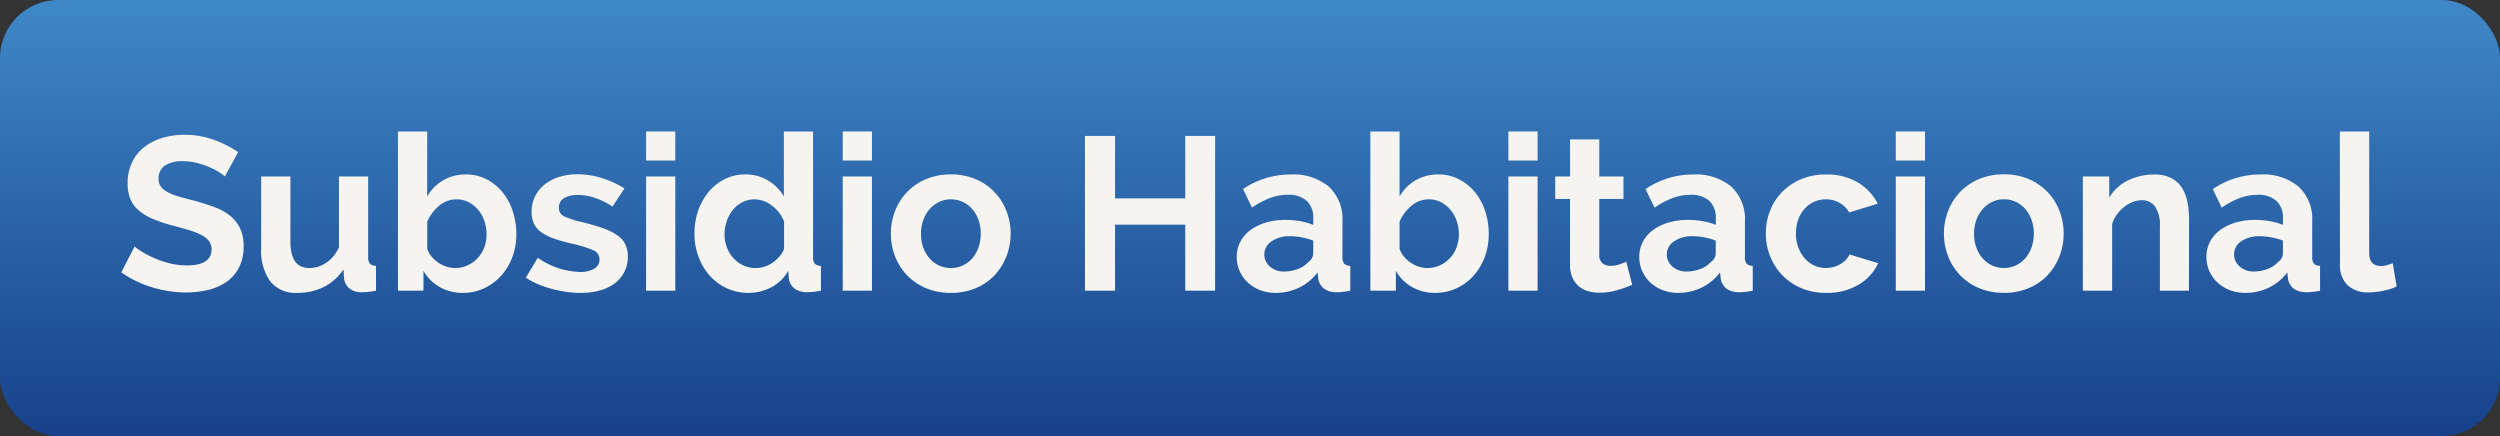
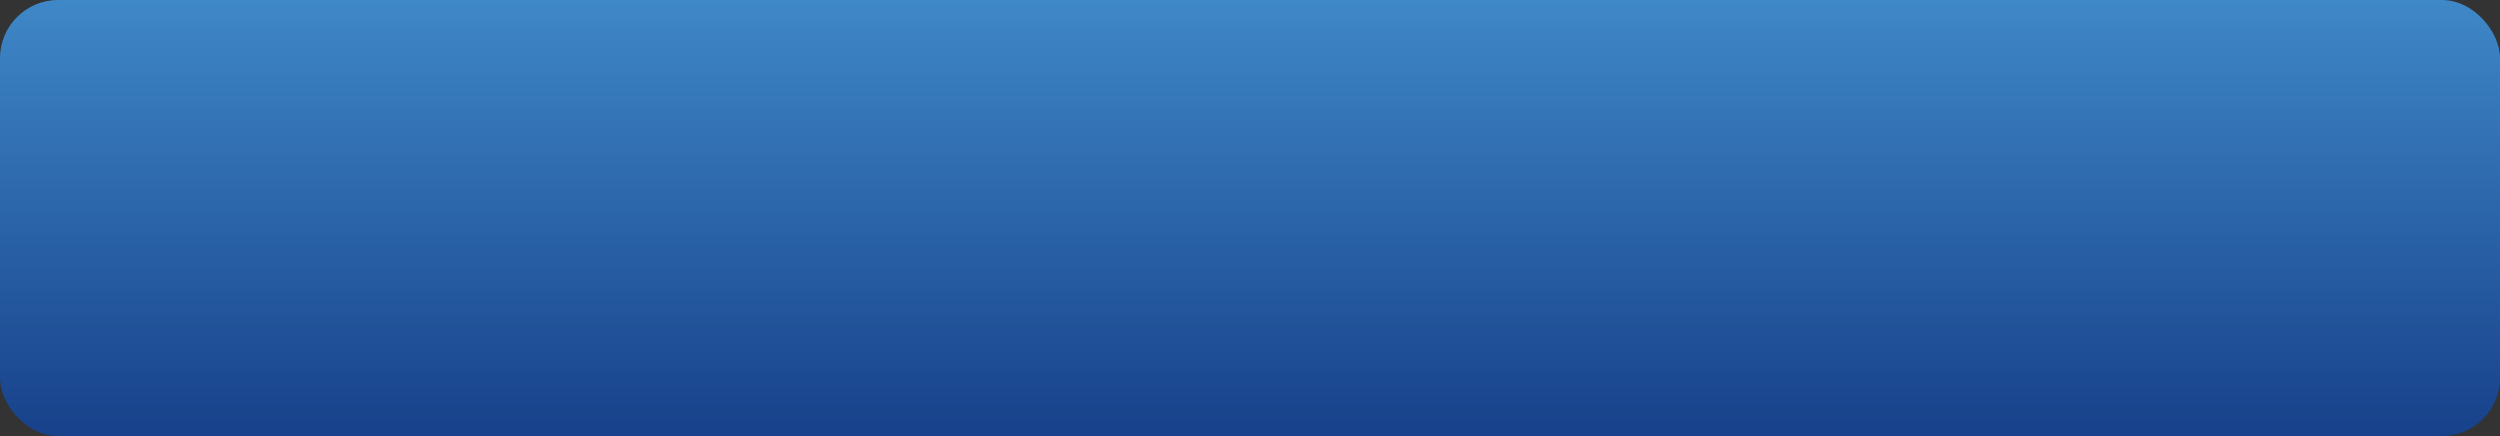
<svg xmlns="http://www.w3.org/2000/svg" width="172" height="30" viewBox="0 0 172 30">
  <rect x="0" y="0" width="172" height="30" fill="#333333" stroke="none" />
  <defs>
    <linearGradient id="a" x1="0.5" x2="0.5" y2="1" gradientUnits="objectBoundingBox">
      <stop offset="0" stop-color="#3f88c7" />
      <stop offset="1" stop-color="#17418a" />
    </linearGradient>
  </defs>
  <rect width="172" height="30" rx="4" transform="translate(0 0)" fill="url(#a)" />
-   <path d="M7.47-7.86a2.558,2.558,0,0,0-.382-.285A4.648,4.648,0,0,0,6.413-8.5,5.814,5.814,0,0,0,5.55-8.79a3.767,3.767,0,0,0-.945-.12A2.119,2.119,0,0,0,3.33-8.6a1.042,1.042,0,0,0-.42.885.909.909,0,0,0,.158.548,1.361,1.361,0,0,0,.457.383,3.849,3.849,0,0,0,.757.3q.458.135,1.058.285.78.21,1.418.45a3.841,3.841,0,0,1,1.08.6,2.477,2.477,0,0,1,.683.863,2.859,2.859,0,0,1,.24,1.237,3.082,3.082,0,0,1-.323,1.462A2.737,2.737,0,0,1,7.575-.6a3.694,3.694,0,0,1-1.26.547,6.417,6.417,0,0,1-1.5.173,8.017,8.017,0,0,1-2.37-.36,7.317,7.317,0,0,1-2.1-1.02L1.26-3.045a2.891,2.891,0,0,0,.487.352,7.452,7.452,0,0,0,.833.435,6.477,6.477,0,0,0,1.065.367,4.812,4.812,0,0,0,1.2.15q1.71,0,1.71-1.1a.921.921,0,0,0-.2-.6,1.654,1.654,0,0,0-.555-.42,5.313,5.313,0,0,0-.87-.33q-.51-.15-1.14-.315a9.692,9.692,0,0,1-1.327-.457,3.607,3.607,0,0,1-.937-.577,2.108,2.108,0,0,1-.563-.78A2.759,2.759,0,0,1,.78-7.38a3.311,3.311,0,0,1,.3-1.44,2.91,2.91,0,0,1,.832-1.05,3.771,3.771,0,0,1,1.237-.637,5.114,5.114,0,0,1,1.515-.217,5.879,5.879,0,0,1,2.07.352,7.709,7.709,0,0,1,1.65.833ZM12.45.15A2.232,2.232,0,0,1,10.6-.63a3.615,3.615,0,0,1-.63-2.31V-7.86h2.01v4.485q0,1.815,1.3,1.815a2.088,2.088,0,0,0,1.148-.352,2.533,2.533,0,0,0,.892-1.073V-7.86h2.01v5.55a.674.674,0,0,0,.12.45.584.584,0,0,0,.42.15V0q-.315.06-.555.082T16.9.105a1.316,1.316,0,0,1-.847-.248,1.075,1.075,0,0,1-.382-.682L15.63-1.47A3.469,3.469,0,0,1,14.273-.255,4.049,4.049,0,0,1,12.45.15Zm11.4,0a3.164,3.164,0,0,1-1.605-.405,2.957,2.957,0,0,1-1.11-1.11V0H19.38V-10.95h2.01v4.47a3.032,3.032,0,0,1,1.1-1.117,3.087,3.087,0,0,1,1.582-.4,3,3,0,0,1,1.4.33,3.476,3.476,0,0,1,1.095.885,4,4,0,0,1,.705,1.3A4.993,4.993,0,0,1,27.525-3.9a4.465,4.465,0,0,1-.278,1.59,3.994,3.994,0,0,1-.773,1.283,3.631,3.631,0,0,1-1.17.862A3.4,3.4,0,0,1,23.85.15ZM23.3-1.56a2.031,2.031,0,0,0,.878-.187,2.23,2.23,0,0,0,.69-.5,2.206,2.206,0,0,0,.45-.735,2.542,2.542,0,0,0,.157-.9,2.787,2.787,0,0,0-.15-.915,2.382,2.382,0,0,0-.427-.765,2.129,2.129,0,0,0-.653-.525,1.761,1.761,0,0,0-.825-.2,1.838,1.838,0,0,0-1.207.443,2.936,2.936,0,0,0-.818,1.087V-2.88a1.7,1.7,0,0,0,.308.54,2.235,2.235,0,0,0,.457.413,2.2,2.2,0,0,0,.555.27A1.887,1.887,0,0,0,23.3-1.56ZM31.935.15a6.957,6.957,0,0,1-1-.075,8.451,8.451,0,0,1-1.012-.21,7.016,7.016,0,0,1-.945-.33,4.573,4.573,0,0,1-.8-.435L29-2.265a5.328,5.328,0,0,0,2.895.975,1.861,1.861,0,0,0,.99-.225.718.718,0,0,0,.36-.645.658.658,0,0,0-.428-.623,8.073,8.073,0,0,0-1.432-.443A11.977,11.977,0,0,1,30.075-3.6a3.2,3.2,0,0,1-.87-.45,1.555,1.555,0,0,1-.48-.585,1.871,1.871,0,0,1-.15-.78,2.382,2.382,0,0,1,.24-1.08,2.4,2.4,0,0,1,.667-.818,3.085,3.085,0,0,1,1-.518,4.19,4.19,0,0,1,1.253-.18,5.534,5.534,0,0,1,1.672.262,6.74,6.74,0,0,1,1.553.712L34.14-5.79A5.452,5.452,0,0,0,32.9-6.4a3.814,3.814,0,0,0-1.17-.187,1.8,1.8,0,0,0-.907.21.719.719,0,0,0-.368.675.61.61,0,0,0,.352.585,6.629,6.629,0,0,0,1.253.4q.84.21,1.432.42a4.025,4.025,0,0,1,.975.48,1.666,1.666,0,0,1,.555.623,1.912,1.912,0,0,1,.172.847A2.282,2.282,0,0,1,34.958-1.3a2.252,2.252,0,0,1-.653.787,3.025,3.025,0,0,1-1.028.495A4.906,4.906,0,0,1,31.935.15ZM36.45,0V-7.86h2.01V0Zm0-8.955v-2h2.01v2ZM43.5.15a3.518,3.518,0,0,1-1.493-.315,3.558,3.558,0,0,1-1.177-.87,4.066,4.066,0,0,1-.772-1.3,4.526,4.526,0,0,1-.278-1.6,4.694,4.694,0,0,1,.262-1.59,4.173,4.173,0,0,1,.728-1.29,3.353,3.353,0,0,1,1.11-.87,3.169,3.169,0,0,1,1.41-.315,2.952,2.952,0,0,1,1.553.42A3.042,3.042,0,0,1,45.93-6.48v-4.47h2.01v8.64a.674.674,0,0,0,.12.45.584.584,0,0,0,.42.15V0a5.456,5.456,0,0,1-.96.105,1.438,1.438,0,0,1-.862-.255,1.045,1.045,0,0,1-.382-.675l-.045-.54A2.863,2.863,0,0,1,45.06-.233,3.332,3.332,0,0,1,43.5.15Zm.525-1.71a1.887,1.887,0,0,0,.585-.1,2.062,2.062,0,0,0,.555-.277,2.638,2.638,0,0,0,.465-.42,1.67,1.67,0,0,0,.315-.525V-4.755a2.457,2.457,0,0,0-.832-1.095,1.979,1.979,0,0,0-1.208-.435,1.806,1.806,0,0,0-.833.2,1.976,1.976,0,0,0-.653.532,2.562,2.562,0,0,0-.42.773,2.742,2.742,0,0,0-.15.9,2.481,2.481,0,0,0,.165.915,2.309,2.309,0,0,0,.458.735,2.131,2.131,0,0,0,.69.5A2.066,2.066,0,0,0,44.025-1.56ZM49.98,0V-7.86h2.01V0Zm0-8.955v-2h2.01v2ZM57.42.15a4.314,4.314,0,0,1-1.725-.33,3.874,3.874,0,0,1-1.3-.892,3.94,3.94,0,0,1-.817-1.3,4.236,4.236,0,0,1-.285-1.545,4.277,4.277,0,0,1,.285-1.56,3.94,3.94,0,0,1,.817-1.3,3.874,3.874,0,0,1,1.3-.892,4.314,4.314,0,0,1,1.725-.33,4.26,4.26,0,0,1,1.718.33,3.893,3.893,0,0,1,1.29.892,3.94,3.94,0,0,1,.818,1.3,4.277,4.277,0,0,1,.285,1.56,4.236,4.236,0,0,1-.285,1.545,4,4,0,0,1-.81,1.3,3.793,3.793,0,0,1-1.29.892A4.314,4.314,0,0,1,57.42.15ZM55.365-3.915a2.738,2.738,0,0,0,.157.953,2.327,2.327,0,0,0,.435.743,1.944,1.944,0,0,0,.653.487,1.915,1.915,0,0,0,.81.173,1.915,1.915,0,0,0,.81-.173,1.944,1.944,0,0,0,.653-.487,2.311,2.311,0,0,0,.435-.75,2.8,2.8,0,0,0,.157-.96,2.756,2.756,0,0,0-.157-.945,2.311,2.311,0,0,0-.435-.75,1.944,1.944,0,0,0-.653-.488,1.915,1.915,0,0,0-.81-.172,1.847,1.847,0,0,0-.81.18,2.035,2.035,0,0,0-.653.495,2.311,2.311,0,0,0-.435.75A2.756,2.756,0,0,0,55.365-3.915ZM75.6-10.65V0H73.545V-4.545h-4.83V0h-2.07V-10.65h2.07v4.3h4.83v-4.3ZM79.77.15a2.982,2.982,0,0,1-1.065-.187,2.56,2.56,0,0,1-.855-.525,2.444,2.444,0,0,1-.562-.788,2.385,2.385,0,0,1-.2-.99,2.181,2.181,0,0,1,.247-1.027,2.356,2.356,0,0,1,.69-.8,3.421,3.421,0,0,1,1.058-.517,4.613,4.613,0,0,1,1.35-.187,5.817,5.817,0,0,1,1.027.09,4.185,4.185,0,0,1,.893.255v-.45a1.576,1.576,0,0,0-.442-1.2A1.84,1.84,0,0,0,80.6-6.6a3.476,3.476,0,0,0-1.23.225,5.712,5.712,0,0,0-1.23.66L77.52-6.99a5.8,5.8,0,0,1,3.27-1.005,3.831,3.831,0,0,1,2.632.832,3.05,3.05,0,0,1,.938,2.407V-2.31a.674.674,0,0,0,.12.45.584.584,0,0,0,.42.15V0a4.633,4.633,0,0,1-.533.082q-.248.023-.427.023a1.4,1.4,0,0,1-.87-.263,1.079,1.079,0,0,1-.375-.667L82.65-1.26A3.479,3.479,0,0,1,81.375-.21,3.661,3.661,0,0,1,79.77.15Zm.57-1.47a2.619,2.619,0,0,0,.967-.18,1.756,1.756,0,0,0,.713-.48.722.722,0,0,0,.33-.57v-.9a4.921,4.921,0,0,0-.78-.217,4.2,4.2,0,0,0-.81-.082,2.147,2.147,0,0,0-1.275.352,1.058,1.058,0,0,0-.5.893,1.074,1.074,0,0,0,.39.847A1.416,1.416,0,0,0,80.34-1.32ZM90.75.15a3.164,3.164,0,0,1-1.605-.405,2.957,2.957,0,0,1-1.11-1.11V0H86.28V-10.95h2.01v4.47a3.032,3.032,0,0,1,1.1-1.117,3.087,3.087,0,0,1,1.583-.4,3,3,0,0,1,1.4.33,3.476,3.476,0,0,1,1.1.885,4,4,0,0,1,.705,1.3A4.993,4.993,0,0,1,94.425-3.9a4.465,4.465,0,0,1-.277,1.59,3.994,3.994,0,0,1-.772,1.283,3.631,3.631,0,0,1-1.17.862A3.4,3.4,0,0,1,90.75.15Zm-.555-1.71a2.031,2.031,0,0,0,.877-.187,2.23,2.23,0,0,0,.69-.5,2.206,2.206,0,0,0,.45-.735,2.542,2.542,0,0,0,.158-.9,2.787,2.787,0,0,0-.15-.915,2.382,2.382,0,0,0-.428-.765,2.129,2.129,0,0,0-.652-.525,1.761,1.761,0,0,0-.825-.2,1.838,1.838,0,0,0-1.207.443,2.936,2.936,0,0,0-.817,1.087V-2.88a1.7,1.7,0,0,0,.307.54,2.235,2.235,0,0,0,.458.413,2.2,2.2,0,0,0,.555.27A1.887,1.887,0,0,0,90.195-1.56ZM95.775,0V-7.86h2.01V0Zm0-8.955v-2h2.01v2Zm8.52,8.55a8.781,8.781,0,0,1-1,.36,4.234,4.234,0,0,1-1.238.18,2.855,2.855,0,0,1-.787-.1,1.732,1.732,0,0,1-.645-.338,1.648,1.648,0,0,1-.442-.6,2.172,2.172,0,0,1-.165-.892V-6.315H99V-7.86h1.02v-2.55h2.01v2.55h1.665v1.545H102.03v3.84a.7.7,0,0,0,.225.593.861.861,0,0,0,.54.172,1.849,1.849,0,0,0,.615-.1q.3-.105.48-.18ZM107.46.15A2.982,2.982,0,0,1,106.4-.037a2.56,2.56,0,0,1-.855-.525,2.444,2.444,0,0,1-.562-.788,2.385,2.385,0,0,1-.2-.99,2.181,2.181,0,0,1,.247-1.027,2.356,2.356,0,0,1,.69-.8,3.421,3.421,0,0,1,1.058-.517,4.613,4.613,0,0,1,1.35-.187,5.817,5.817,0,0,1,1.027.09,4.185,4.185,0,0,1,.893.255v-.45a1.576,1.576,0,0,0-.442-1.2,1.84,1.84,0,0,0-1.312-.42,3.476,3.476,0,0,0-1.23.225,5.712,5.712,0,0,0-1.23.66L105.21-6.99a5.8,5.8,0,0,1,3.27-1.005,3.831,3.831,0,0,1,2.632.832,3.05,3.05,0,0,1,.938,2.407V-2.31a.674.674,0,0,0,.12.45.584.584,0,0,0,.42.15V0a4.633,4.633,0,0,1-.533.082q-.248.023-.427.023a1.4,1.4,0,0,1-.87-.263,1.079,1.079,0,0,1-.375-.667l-.045-.435a3.479,3.479,0,0,1-1.275,1.05A3.661,3.661,0,0,1,107.46.15Zm.57-1.47A2.619,2.619,0,0,0,109-1.5a1.756,1.756,0,0,0,.713-.48.722.722,0,0,0,.33-.57v-.9a4.921,4.921,0,0,0-.78-.217,4.2,4.2,0,0,0-.81-.082,2.147,2.147,0,0,0-1.275.352,1.058,1.058,0,0,0-.5.893,1.074,1.074,0,0,0,.39.847A1.416,1.416,0,0,0,108.03-1.32Zm5.46-2.61a4.277,4.277,0,0,1,.285-1.56,3.8,3.8,0,0,1,.825-1.29,4.016,4.016,0,0,1,1.305-.885,4.314,4.314,0,0,1,1.725-.33,4.134,4.134,0,0,1,2.2.555,3.545,3.545,0,0,1,1.357,1.455l-1.965.6a1.765,1.765,0,0,0-.675-.668,1.888,1.888,0,0,0-.93-.233,1.915,1.915,0,0,0-.81.172,1.991,1.991,0,0,0-.653.48,2.223,2.223,0,0,0-.435.742,2.8,2.8,0,0,0-.158.96,2.687,2.687,0,0,0,.165.96,2.42,2.42,0,0,0,.442.75,1.944,1.944,0,0,0,.653.487,1.88,1.88,0,0,0,.795.173,1.928,1.928,0,0,0,1-.27,1.518,1.518,0,0,0,.637-.66l1.965.6A3.3,3.3,0,0,1,119.88-.42a4.2,4.2,0,0,1-2.235.57,4.314,4.314,0,0,1-1.725-.33,3.957,3.957,0,0,1-1.305-.892,3.96,3.96,0,0,1-.832-1.305A4.2,4.2,0,0,1,113.49-3.93ZM122.43,0V-7.86h2.01V0Zm0-8.955v-2h2.01v2Zm7.44,9.1a4.314,4.314,0,0,1-1.725-.33,3.874,3.874,0,0,1-1.3-.892,3.939,3.939,0,0,1-.817-1.3,4.236,4.236,0,0,1-.285-1.545,4.277,4.277,0,0,1,.285-1.56,3.939,3.939,0,0,1,.817-1.3,3.874,3.874,0,0,1,1.3-.892,4.314,4.314,0,0,1,1.725-.33,4.26,4.26,0,0,1,1.717.33,3.893,3.893,0,0,1,1.29.892,3.939,3.939,0,0,1,.817,1.3,4.277,4.277,0,0,1,.285,1.56,4.236,4.236,0,0,1-.285,1.545,4,4,0,0,1-.81,1.3,3.793,3.793,0,0,1-1.29.892A4.314,4.314,0,0,1,129.87.15Zm-2.055-4.065a2.738,2.738,0,0,0,.158.953,2.327,2.327,0,0,0,.435.743,1.944,1.944,0,0,0,.652.487,1.915,1.915,0,0,0,.81.173,1.915,1.915,0,0,0,.81-.173,1.944,1.944,0,0,0,.653-.487,2.311,2.311,0,0,0,.435-.75,2.8,2.8,0,0,0,.158-.96,2.756,2.756,0,0,0-.158-.945,2.311,2.311,0,0,0-.435-.75,1.944,1.944,0,0,0-.653-.488,1.915,1.915,0,0,0-.81-.172,1.847,1.847,0,0,0-.81.18,2.035,2.035,0,0,0-.652.495,2.31,2.31,0,0,0-.435.75A2.756,2.756,0,0,0,127.815-3.915ZM142.6,0H140.6V-4.41a2.3,2.3,0,0,0-.33-1.38,1.084,1.084,0,0,0-.915-.435,1.721,1.721,0,0,0-.615.12,2.264,2.264,0,0,0-.593.338,2.746,2.746,0,0,0-.5.517,2.046,2.046,0,0,0-.33.66V0H135.3V-7.86h1.815V-6.4a2.977,2.977,0,0,1,1.26-1.17,4.041,4.041,0,0,1,1.86-.42,2.369,2.369,0,0,1,1.2.27,1.95,1.95,0,0,1,.72.7,2.949,2.949,0,0,1,.352.99,6.489,6.489,0,0,1,.1,1.125Zm3.885.15a2.982,2.982,0,0,1-1.065-.187,2.56,2.56,0,0,1-.855-.525,2.443,2.443,0,0,1-.562-.788,2.385,2.385,0,0,1-.2-.99,2.181,2.181,0,0,1,.247-1.027,2.356,2.356,0,0,1,.69-.8,3.421,3.421,0,0,1,1.057-.517,4.613,4.613,0,0,1,1.35-.187,5.817,5.817,0,0,1,1.027.09,4.185,4.185,0,0,1,.893.255v-.45a1.576,1.576,0,0,0-.443-1.2,1.84,1.84,0,0,0-1.312-.42,3.476,3.476,0,0,0-1.23.225,5.712,5.712,0,0,0-1.23.66L144.24-6.99a5.8,5.8,0,0,1,3.27-1.005,3.831,3.831,0,0,1,2.632.832,3.05,3.05,0,0,1,.938,2.407V-2.31a.674.674,0,0,0,.12.45.584.584,0,0,0,.42.15V0a4.633,4.633,0,0,1-.533.082q-.247.023-.428.023a1.4,1.4,0,0,1-.87-.263,1.079,1.079,0,0,1-.375-.667l-.045-.435a3.479,3.479,0,0,1-1.275,1.05A3.661,3.661,0,0,1,146.49.15Zm.57-1.47a2.619,2.619,0,0,0,.967-.18,1.756,1.756,0,0,0,.712-.48.722.722,0,0,0,.33-.57v-.9a4.921,4.921,0,0,0-.78-.217,4.2,4.2,0,0,0-.81-.082A2.147,2.147,0,0,0,146.2-3.4a1.058,1.058,0,0,0-.495.893,1.074,1.074,0,0,0,.39.847A1.416,1.416,0,0,0,147.06-1.32Zm5.925-9.63H155v8.34q0,.915.825.915a1.463,1.463,0,0,0,.382-.06q.218-.06.413-.135l.27,1.6a3.887,3.887,0,0,1-.945.3,5.155,5.155,0,0,1-.975.105,2.013,2.013,0,0,1-1.463-.5,1.905,1.905,0,0,1-.518-1.432Z" transform="translate(8 20)" fill="#f6f4f1" />
</svg>